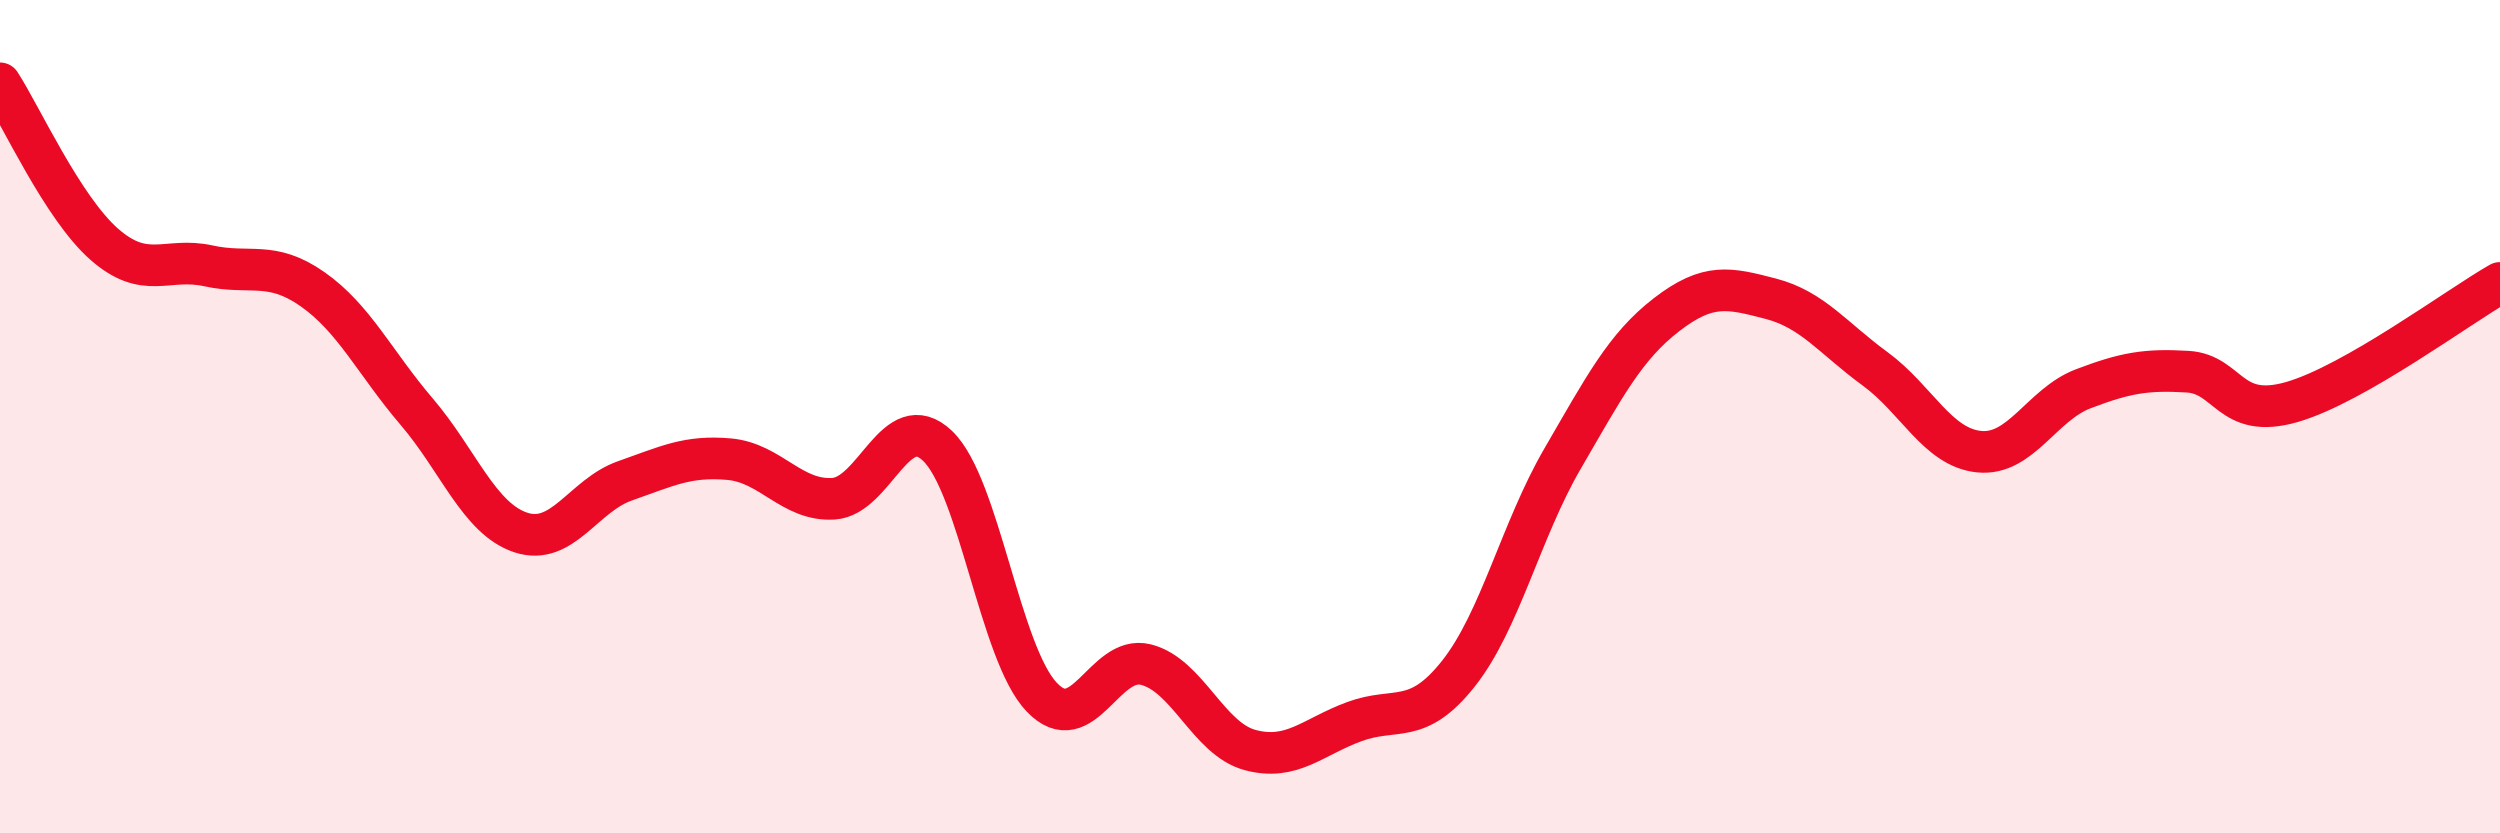
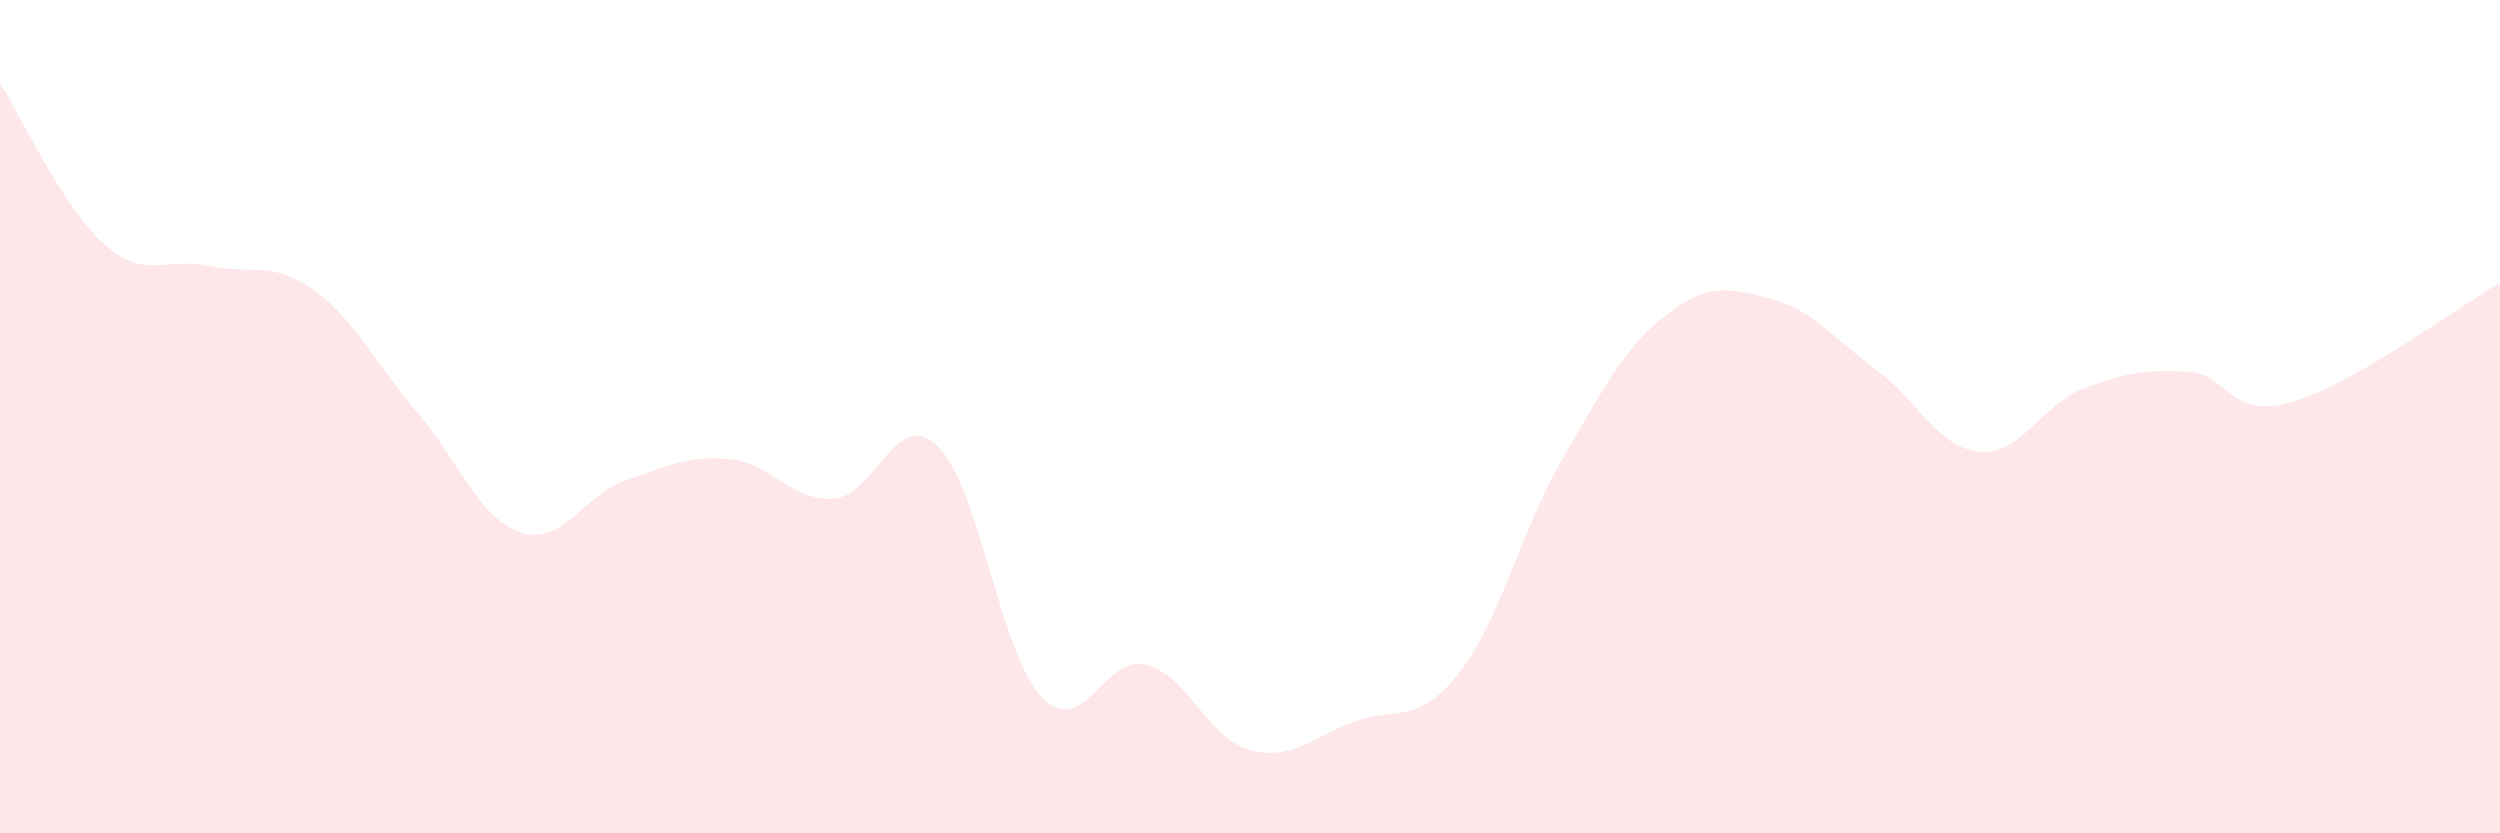
<svg xmlns="http://www.w3.org/2000/svg" width="60" height="20" viewBox="0 0 60 20">
  <path d="M 0,2 C 0.5,2.77 1.5,4.98 2.5,5.86 C 3.5,6.74 4,6.16 5,6.38 C 6,6.6 6.5,6.24 7.5,6.94 C 8.5,7.64 9,8.71 10,9.88 C 11,11.05 11.5,12.45 12.5,12.78 C 13.5,13.11 14,11.89 15,11.54 C 16,11.19 16.5,10.93 17.5,11.02 C 18.5,11.11 19,12.03 20,11.97 C 21,11.91 21.5,9.75 22.5,10.7 C 23.5,11.65 24,15.68 25,16.73 C 26,17.78 26.5,15.7 27.5,15.95 C 28.5,16.2 29,17.73 30,18 C 31,18.27 31.5,17.69 32.5,17.32 C 33.5,16.95 34,17.43 35,16.17 C 36,14.91 36.5,12.73 37.5,11.01 C 38.5,9.29 39,8.32 40,7.55 C 41,6.78 41.5,6.91 42.5,7.17 C 43.5,7.43 44,8.12 45,8.85 C 46,9.58 46.5,10.74 47.5,10.84 C 48.5,10.94 49,9.71 50,9.33 C 51,8.95 51.5,8.86 52.5,8.92 C 53.5,8.98 53.5,10.08 55,9.65 C 56.5,9.22 59,7.36 60,6.79L60 20L0 20Z" fill="#EB0A25" opacity="0.1" stroke-linecap="round" stroke-linejoin="round" />
-   <path d="M 0,2 C 0.5,2.77 1.5,4.98 2.5,5.86 C 3.5,6.74 4,6.16 5,6.38 C 6,6.6 6.5,6.24 7.5,6.94 C 8.5,7.64 9,8.71 10,9.88 C 11,11.05 11.5,12.45 12.5,12.78 C 13.5,13.11 14,11.89 15,11.54 C 16,11.19 16.5,10.93 17.5,11.02 C 18.5,11.11 19,12.03 20,11.97 C 21,11.91 21.5,9.75 22.5,10.7 C 23.5,11.65 24,15.68 25,16.73 C 26,17.78 26.5,15.7 27.5,15.95 C 28.5,16.2 29,17.73 30,18 C 31,18.27 31.5,17.69 32.5,17.32 C 33.5,16.95 34,17.43 35,16.17 C 36,14.91 36.5,12.73 37.5,11.01 C 38.5,9.29 39,8.32 40,7.55 C 41,6.78 41.5,6.91 42.5,7.17 C 43.5,7.43 44,8.12 45,8.85 C 46,9.58 46.5,10.74 47.5,10.84 C 48.5,10.94 49,9.71 50,9.33 C 51,8.95 51.5,8.86 52.5,8.92 C 53.5,8.98 53.5,10.08 55,9.65 C 56.5,9.22 59,7.36 60,6.79" stroke="#EB0A25" stroke-width="1" fill="none" stroke-linecap="round" stroke-linejoin="round" />
</svg>